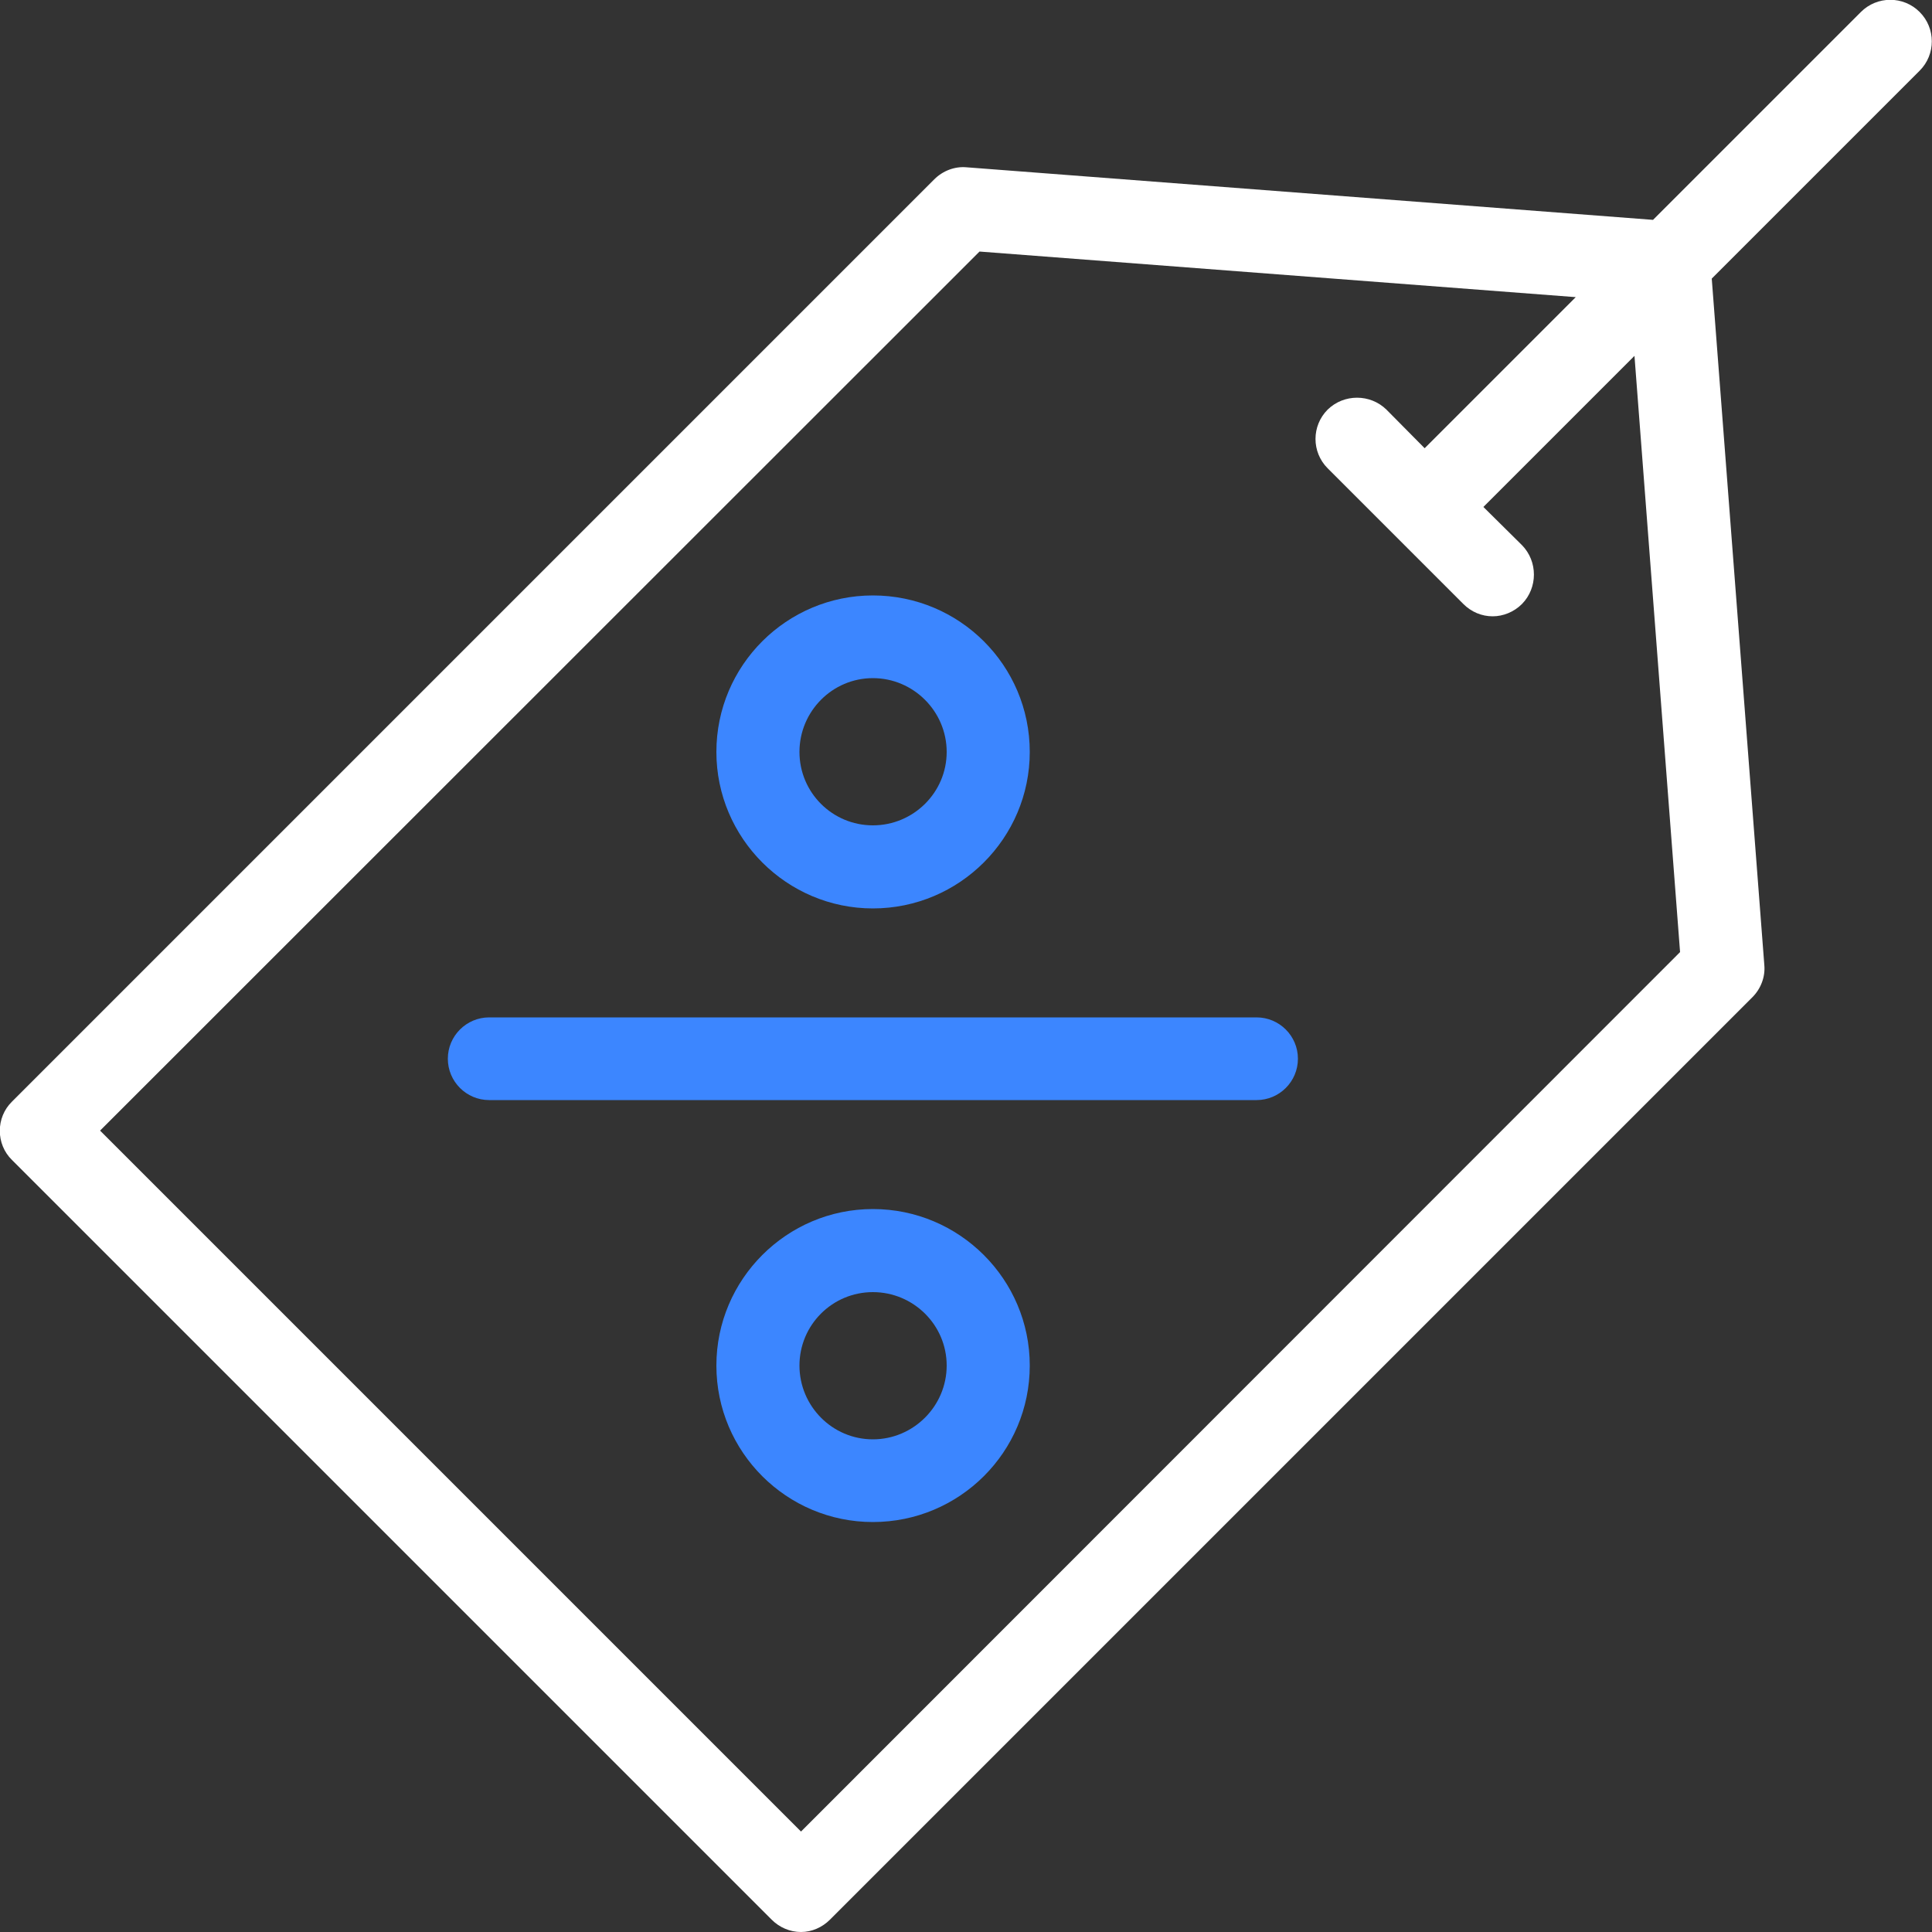
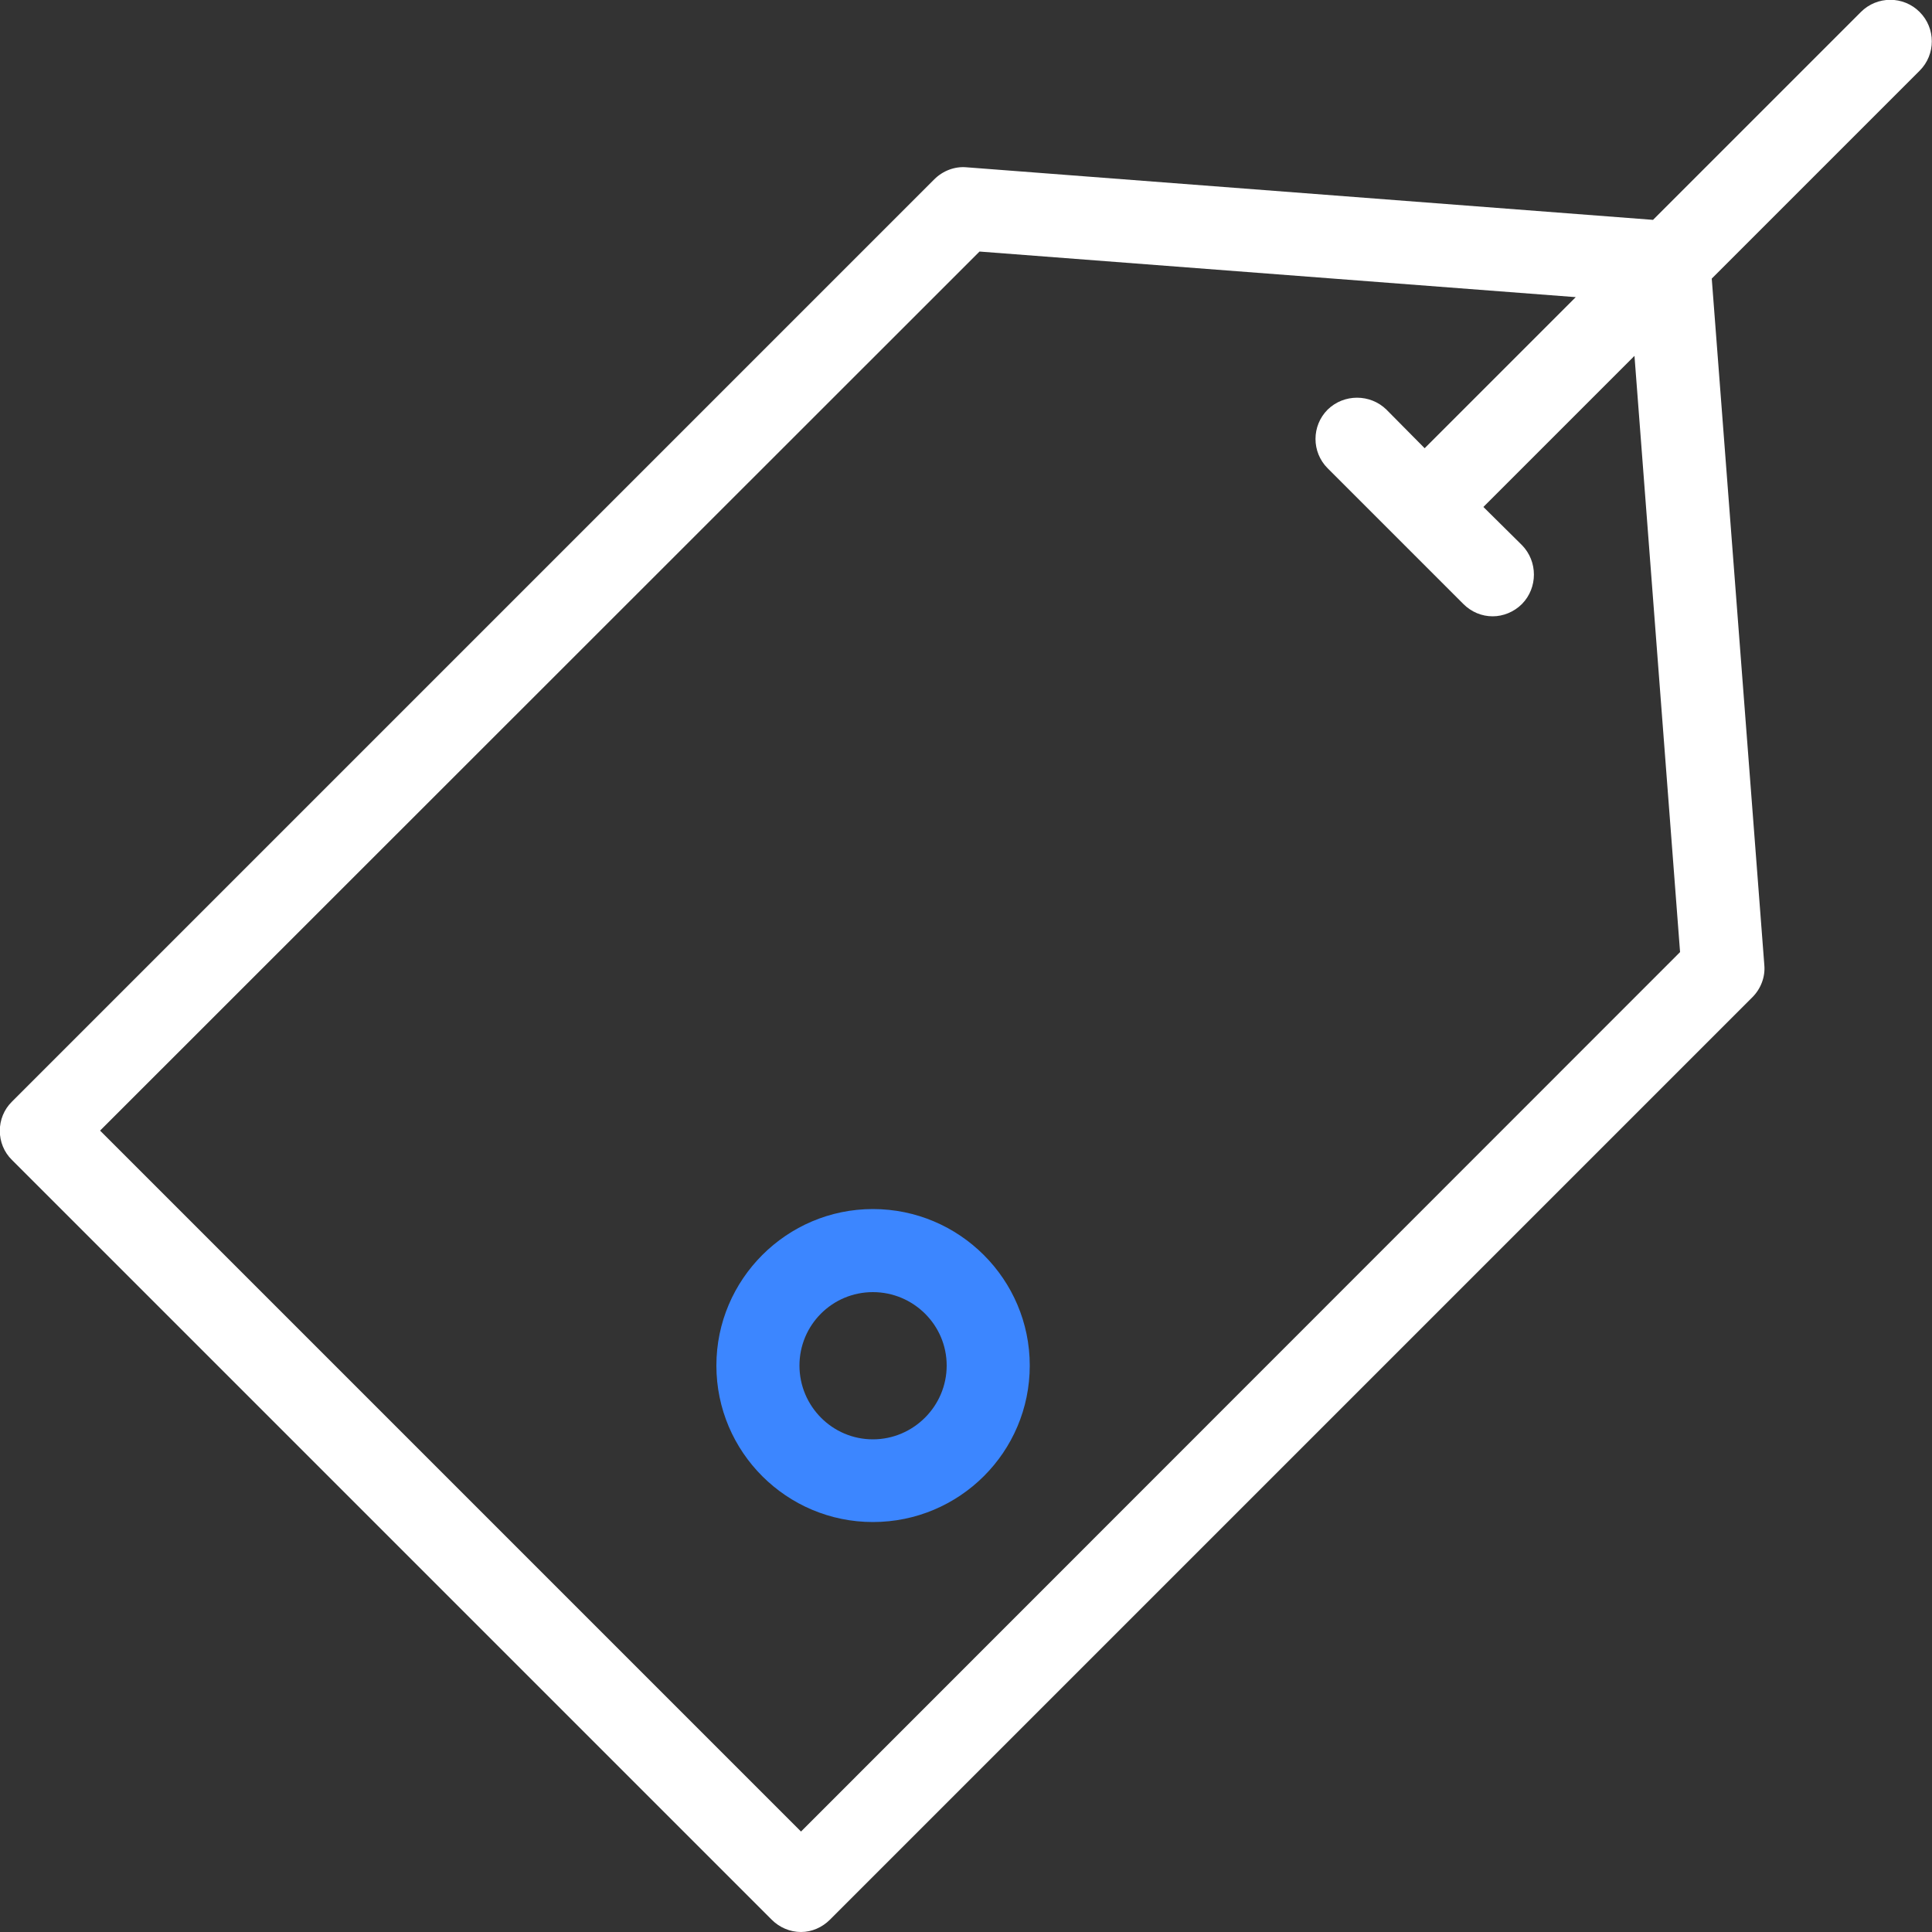
<svg xmlns="http://www.w3.org/2000/svg" width="50" height="50" viewBox="0 0 50 50" fill="none">
  <rect x="0" y="0" width="50" height="50" fill="#333333" stroke="none" />
  <desc>
			Created with Pixso.
	</desc>
  <defs />
-   <path id="Vector" d="M32.52 28.47L12.66 28.47C12.07 28.47 11.59 27.99 11.59 27.4C11.59 26.81 12.07 26.33 12.66 26.33L32.52 26.33C33.11 26.33 33.59 26.81 33.59 27.4C33.59 27.99 33.11 28.47 32.52 28.47Z" fill="#3C86FF" fill-opacity="1" fill-rule="nonzero" />
-   <path id="Vector" d="M22.59 23.51C20.36 23.51 18.54 21.69 18.54 19.46C18.54 17.22 20.36 15.41 22.59 15.41C24.83 15.41 26.65 17.22 26.65 19.46C26.65 21.69 24.83 23.51 22.59 23.51ZM22.59 17.55C21.54 17.55 20.69 18.41 20.69 19.46C20.69 20.51 21.54 21.36 22.59 21.36C23.64 21.36 24.5 20.51 24.5 19.46C24.5 18.41 23.64 17.55 22.59 17.55Z" fill="#3C86FF" fill-opacity="1" fill-rule="nonzero" />
  <path id="Vector" d="M22.59 39.39C20.36 39.39 18.54 37.58 18.54 35.34C18.54 33.11 20.36 31.29 22.59 31.29C24.83 31.29 26.65 33.11 26.65 35.34C26.65 37.58 24.83 39.39 22.59 39.39ZM22.59 33.44C21.54 33.44 20.69 34.29 20.69 35.34C20.69 36.39 21.54 37.25 22.59 37.25C23.64 37.25 24.5 36.39 24.5 35.34C24.5 34.29 23.64 33.44 22.59 33.44Z" fill="#3C86FF" fill-opacity="1" fill-rule="nonzero" />
  <path id="Vector" d="M49.68 0.31C49.26 -0.11 48.58 -0.11 48.16 0.31L42.78 5.69L25.02 4.33C24.71 4.3 24.4 4.42 24.18 4.64L0.31 28.51C-0.11 28.92 -0.11 29.61 0.31 30.02L19.97 49.68C20.17 49.88 20.44 50 20.73 50C21.01 50 21.28 49.88 21.48 49.68L45.35 25.81C45.57 25.59 45.69 25.28 45.66 24.97L44.3 7.21L49.68 1.83C50.1 1.41 50.1 0.73 49.68 0.31ZM43.48 24.64L20.73 47.4L2.59 29.26L25.35 6.51L40.78 7.69L36.87 11.6L35.88 10.6C35.46 10.19 34.78 10.19 34.36 10.6C33.94 11.02 33.94 11.7 34.36 12.12L37.87 15.63C38.08 15.84 38.35 15.95 38.63 15.95C38.9 15.95 39.18 15.84 39.39 15.63C39.8 15.21 39.8 14.53 39.39 14.11L38.39 13.12L42.3 9.21L43.48 24.64Z" fill="#FFFFFF" fill-opacity="1" fill-rule="nonzero" />
</svg>